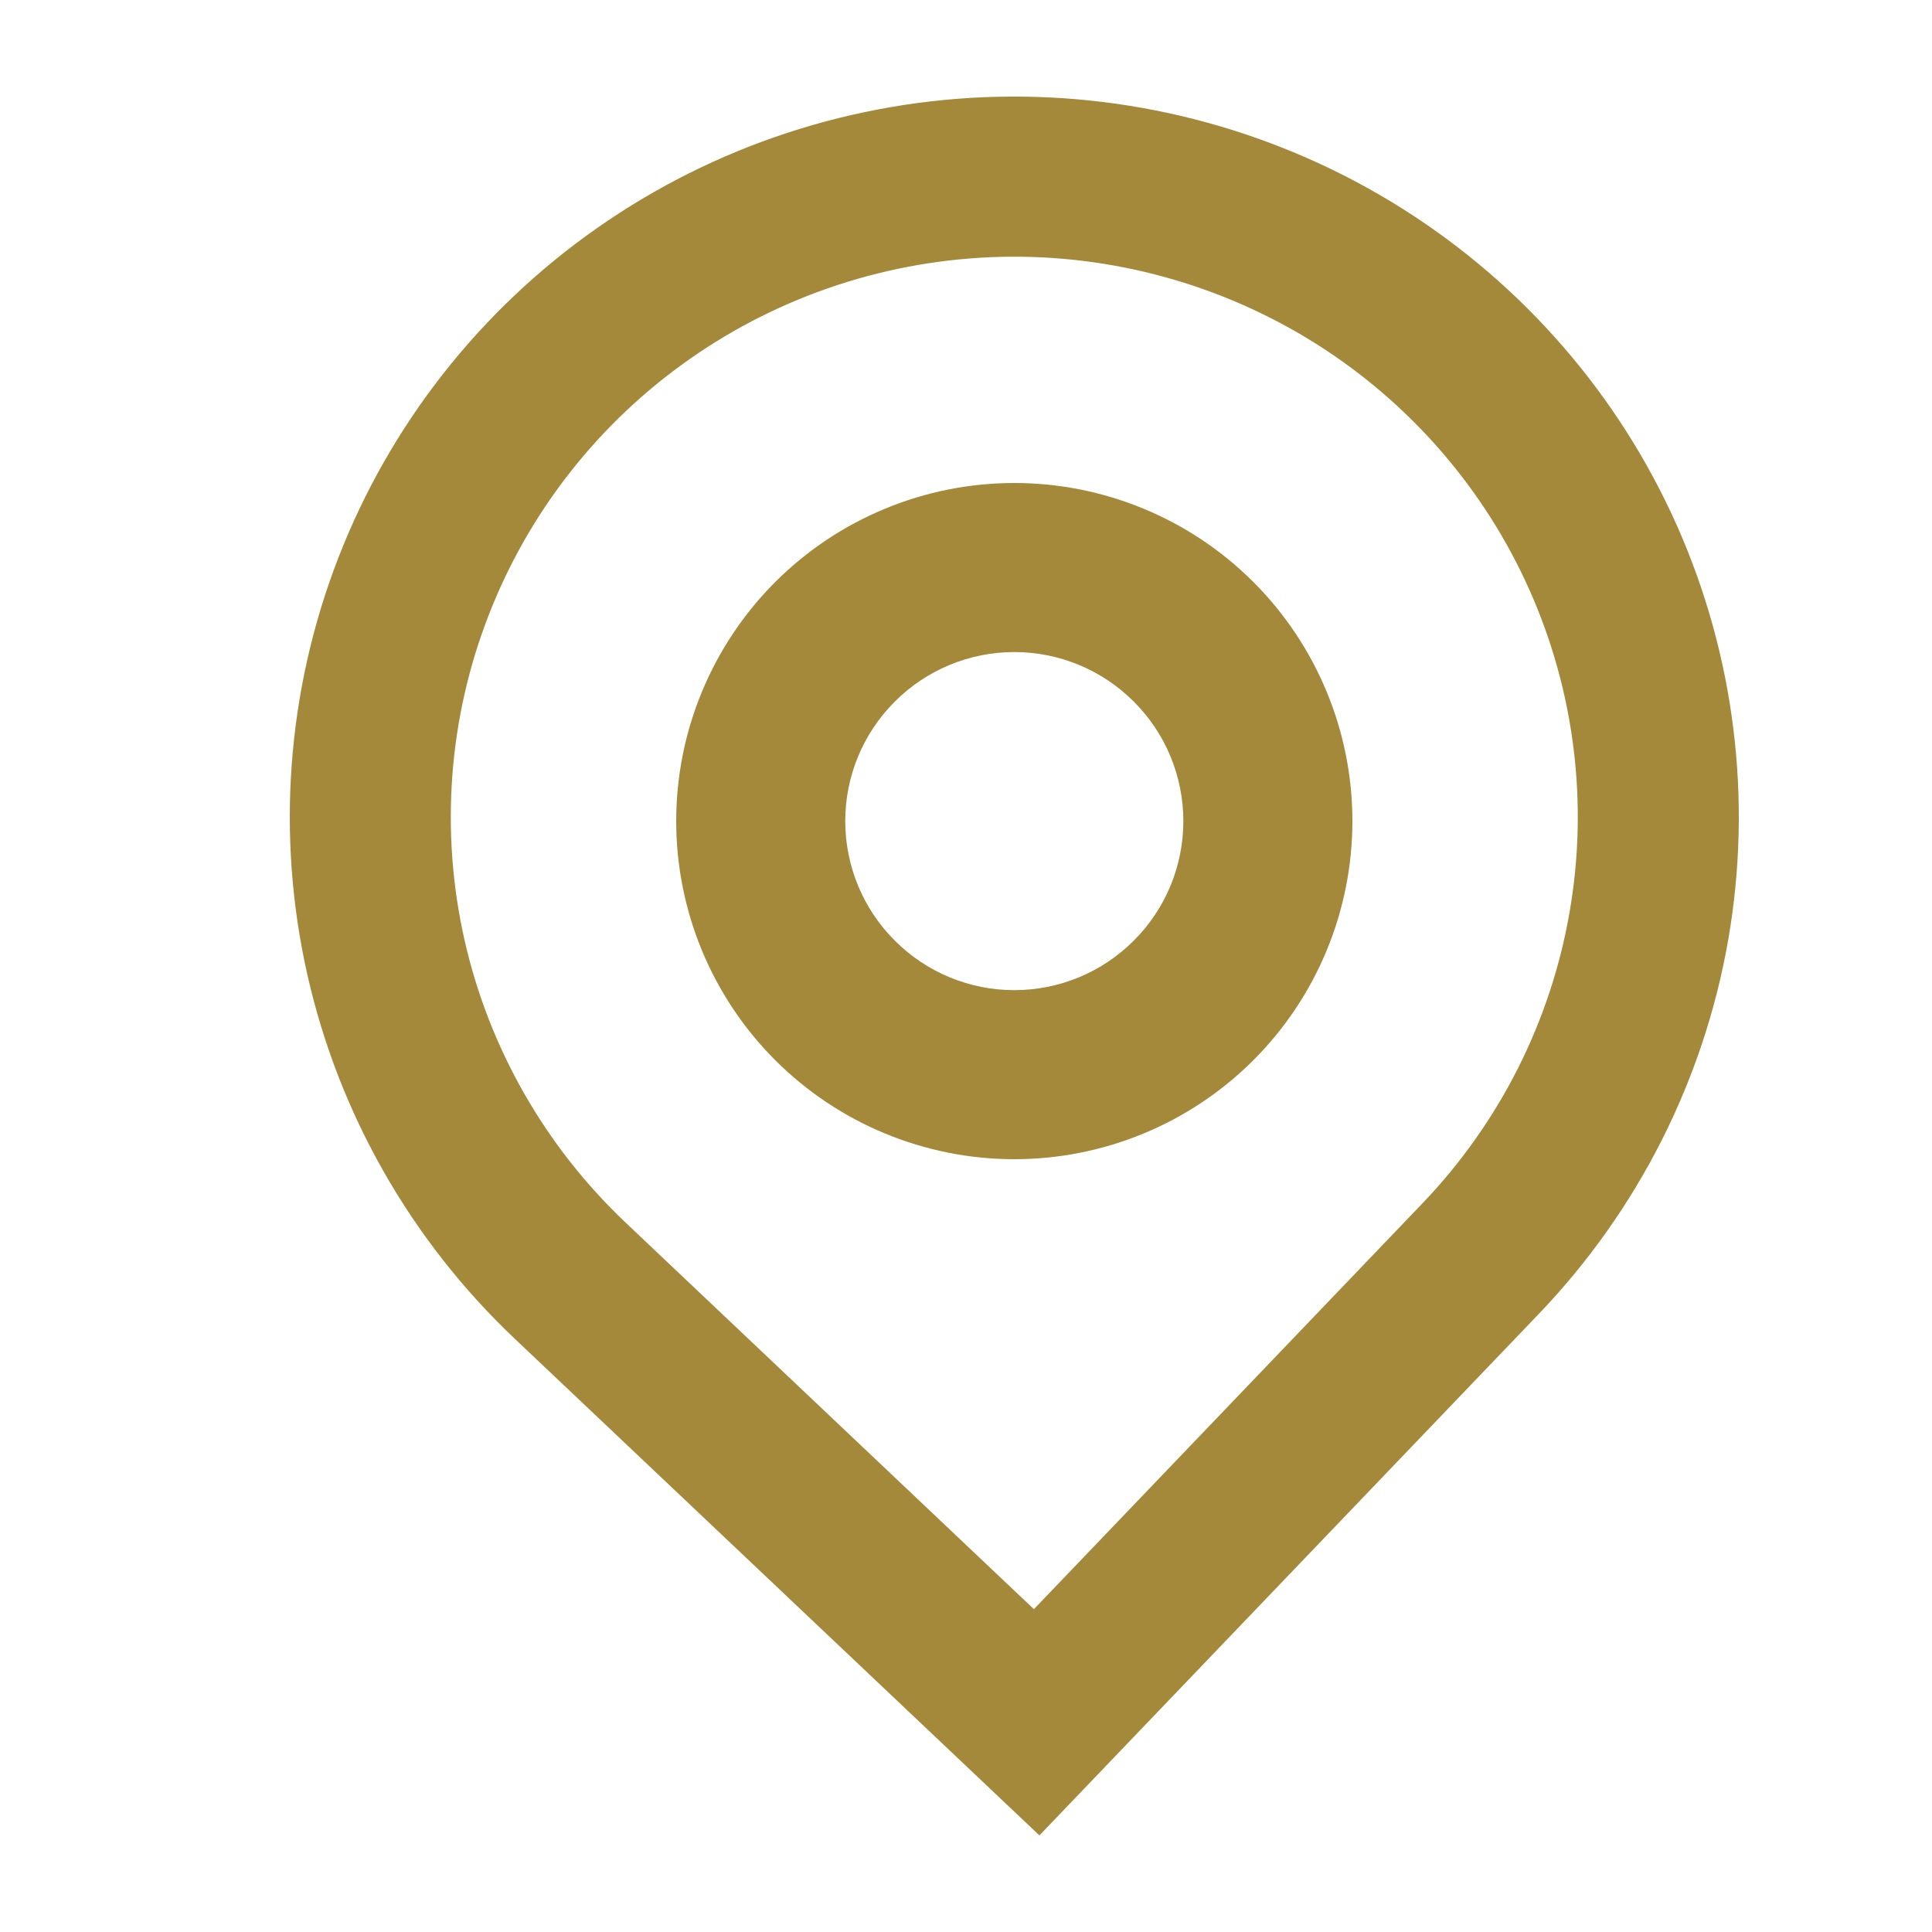
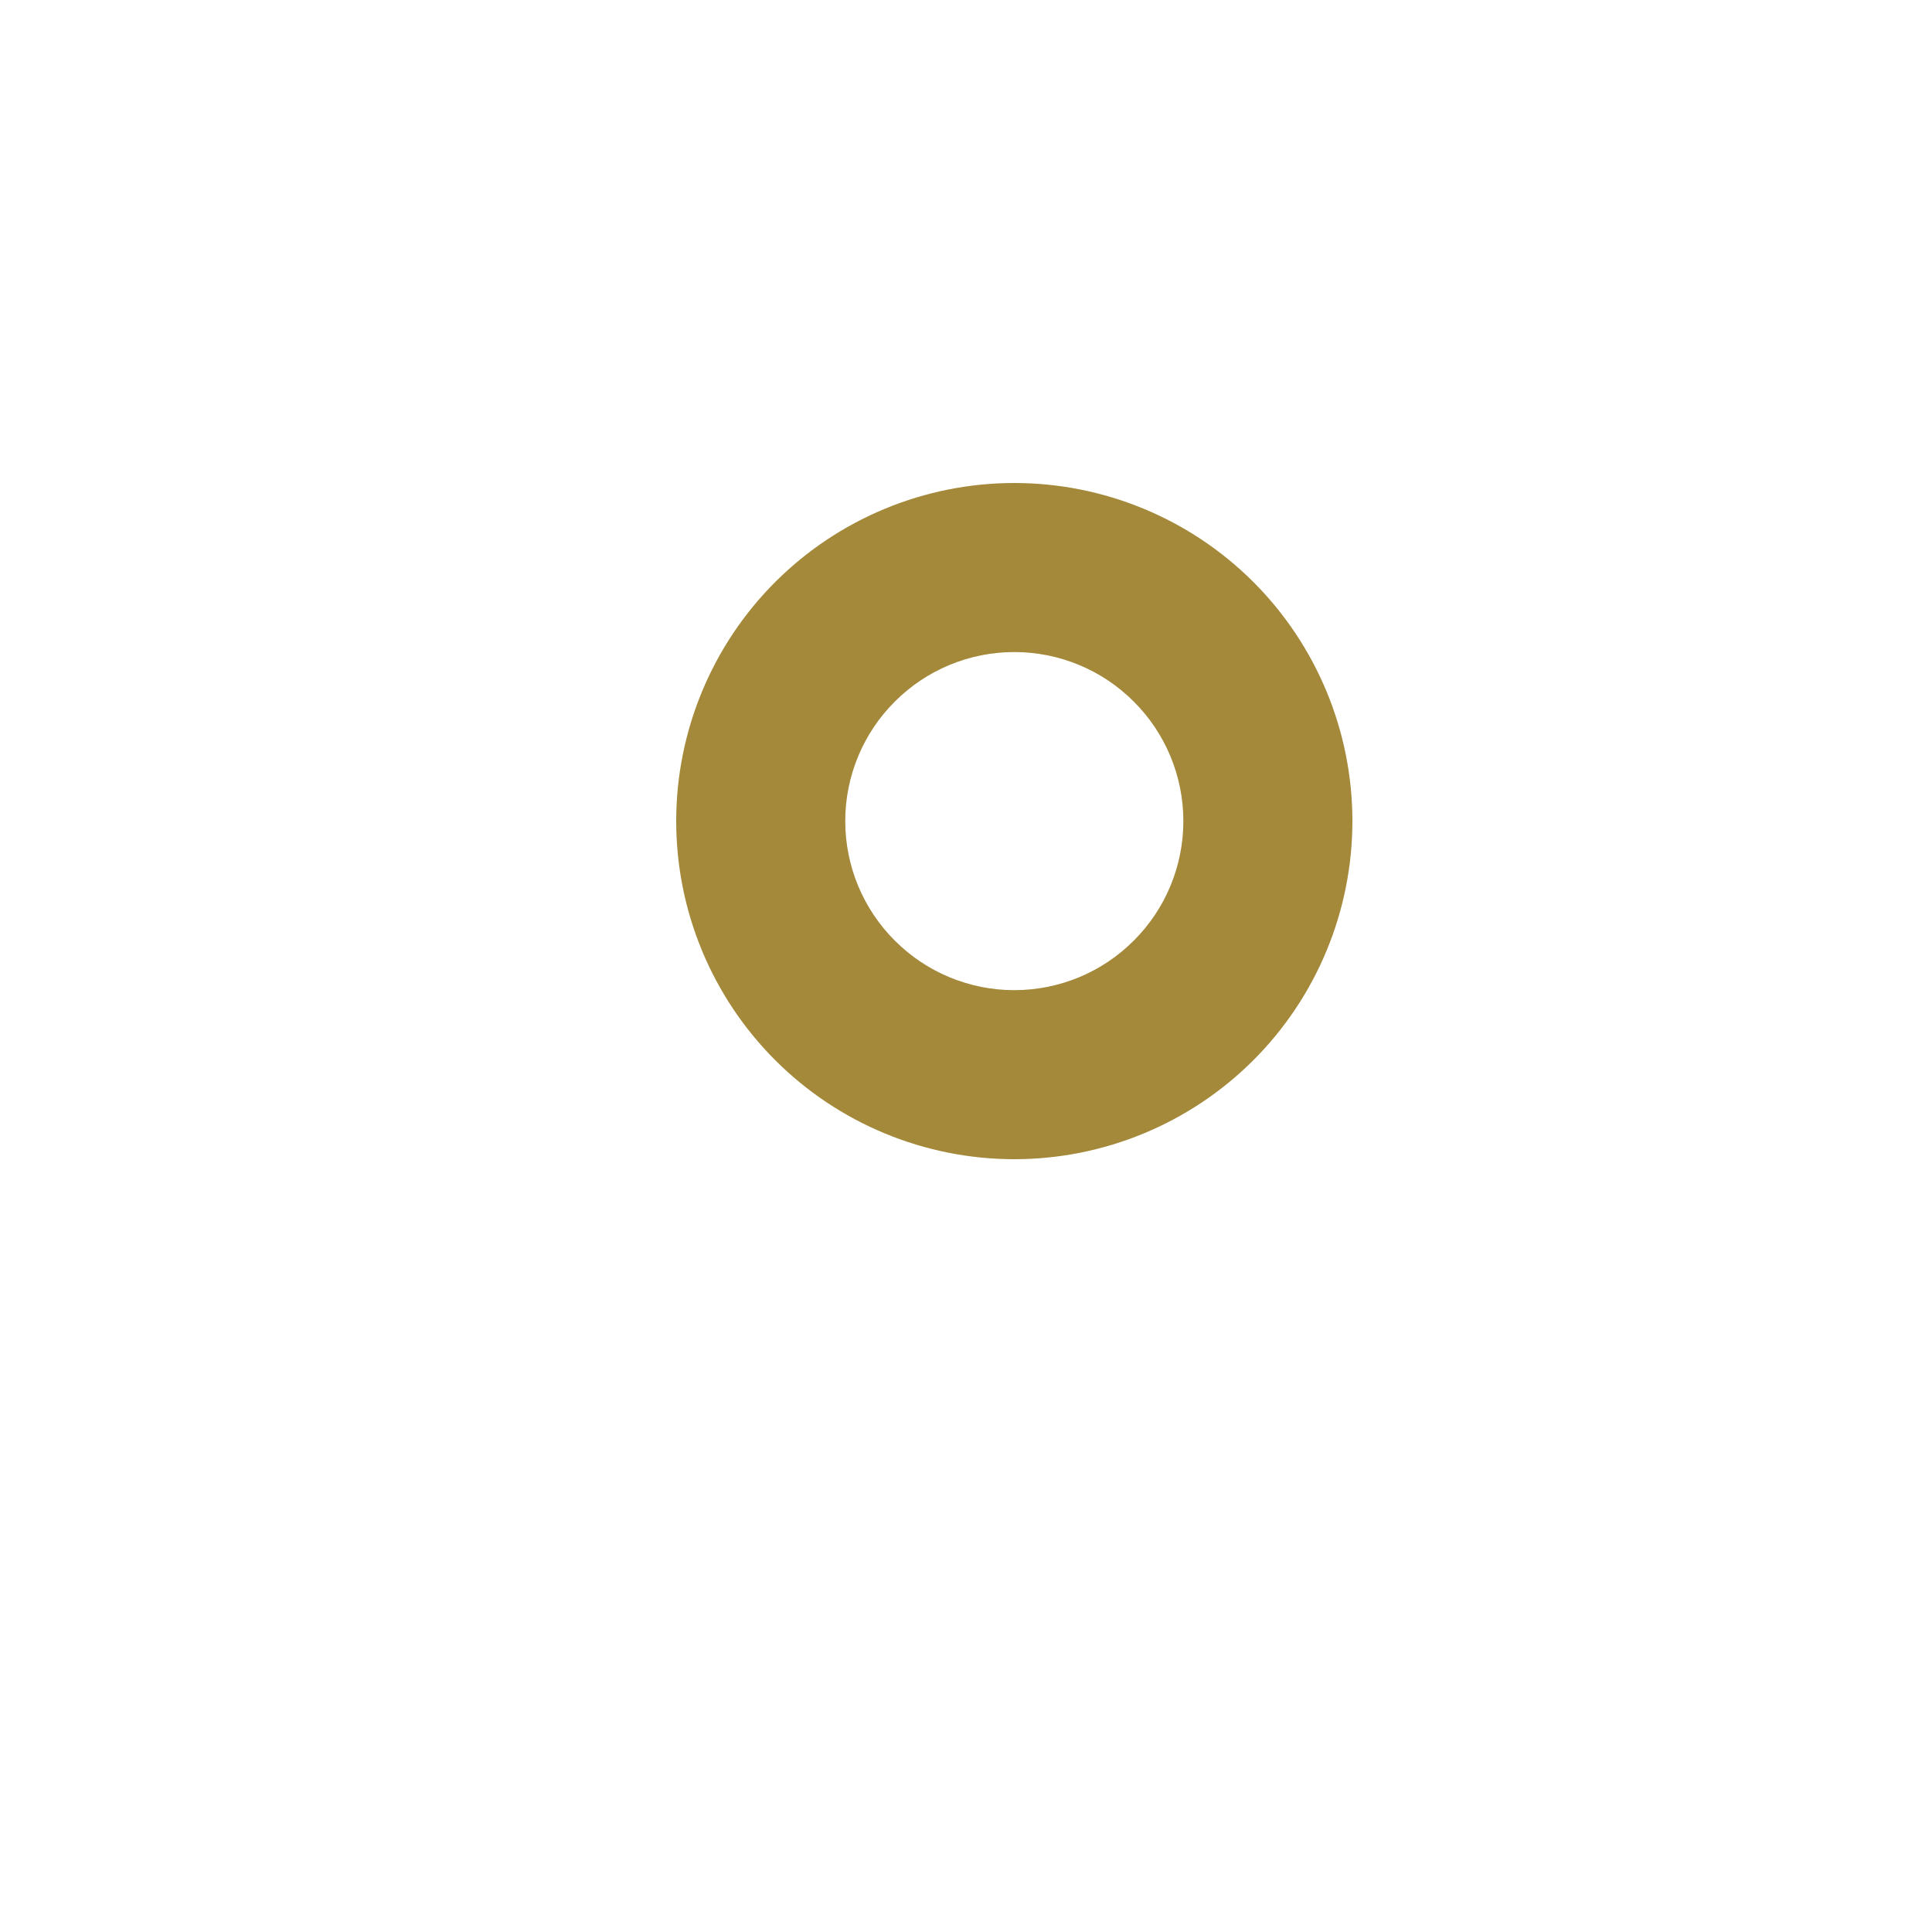
<svg xmlns="http://www.w3.org/2000/svg" width="20" height="20" viewBox="0 0 20 20" fill="none">
  <path fill-rule="evenodd" clip-rule="evenodd" d="M14 8.5C14 9.428 13.631 10.319 12.975 10.975C12.319 11.631 11.428 12 10.5 12C9.572 12 8.681 11.631 8.025 10.975C7.369 10.319 7 9.428 7 8.5C7 7.572 7.369 6.681 8.025 6.025C8.681 5.369 9.572 5 10.5 5C11.428 5 12.319 5.369 12.975 6.025C13.631 6.681 14 7.572 14 8.5ZM12.25 8.5C12.25 8.964 12.066 9.409 11.737 9.737C11.409 10.066 10.964 10.25 10.5 10.25C10.036 10.25 9.591 10.066 9.263 9.737C8.934 9.409 8.75 8.964 8.75 8.5C8.75 8.036 8.934 7.591 9.263 7.263C9.591 6.934 10.036 6.75 10.5 6.75C10.964 6.75 11.409 6.934 11.737 7.263C12.066 7.591 12.25 8.036 12.25 8.5Z" fill="#A4893B" />
-   <path fill-rule="evenodd" clip-rule="evenodd" d="M5.328 13.858C4.254 12.841 3.507 11.53 3.182 10.091C2.857 8.652 2.969 7.149 3.503 5.773C4.037 4.397 4.969 3.209 6.182 2.36C7.394 1.511 8.833 1.038 10.316 1.002C11.799 0.966 13.259 1.368 14.513 2.157C15.766 2.946 16.756 4.087 17.357 5.435C17.958 6.784 18.143 8.279 17.89 9.732C17.636 11.185 16.954 12.531 15.932 13.599L10.76 19L5.328 13.858ZM14.725 12.457L10.703 16.658L6.478 12.658C5.642 11.867 5.061 10.848 4.808 9.728C4.556 8.609 4.642 7.44 5.058 6.37C5.473 5.3 6.198 4.376 7.141 3.716C8.084 3.055 9.203 2.688 10.357 2.659C11.51 2.631 12.646 2.944 13.621 3.557C14.595 4.171 15.365 5.058 15.833 6.107C16.3 7.156 16.445 8.319 16.247 9.449C16.05 10.579 15.521 11.626 14.725 12.457Z" fill="#A4893B" />
</svg>